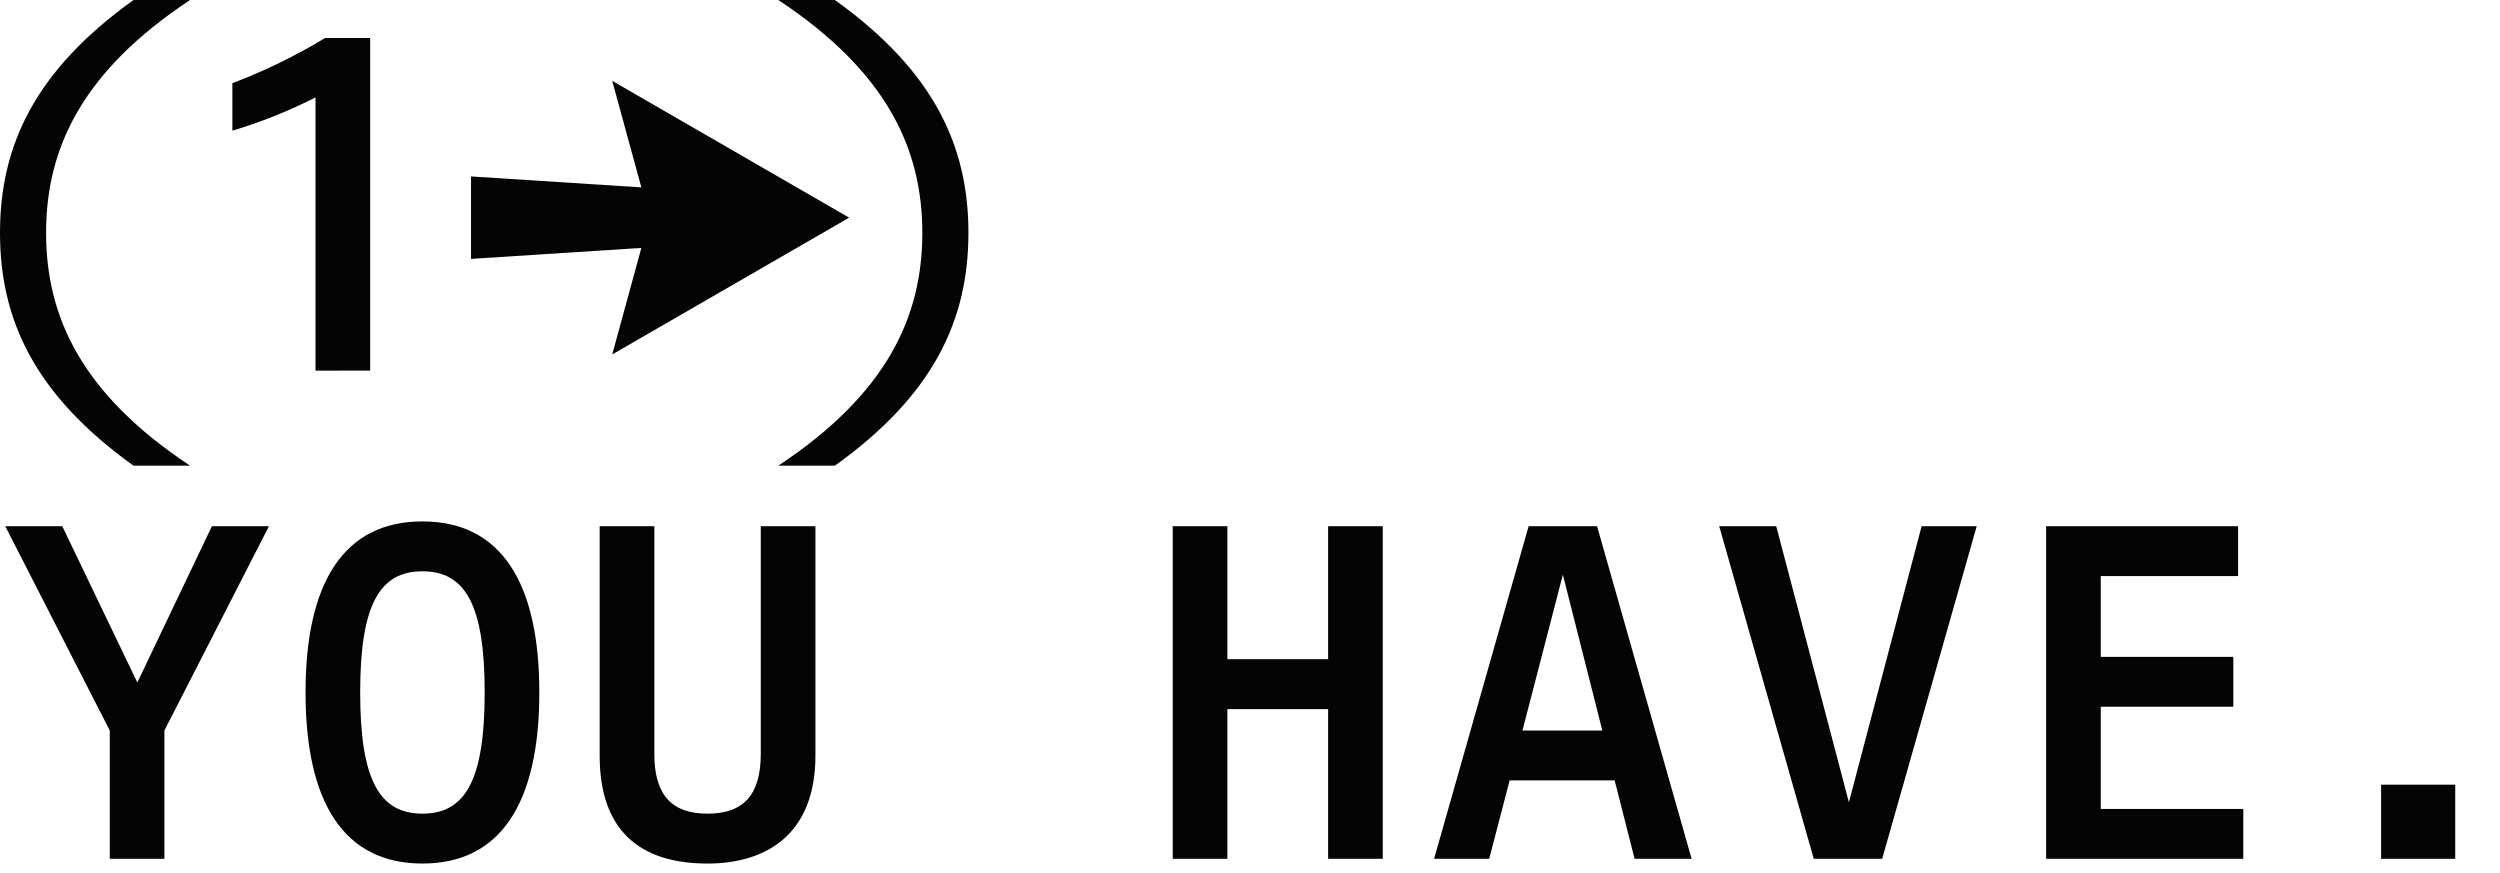
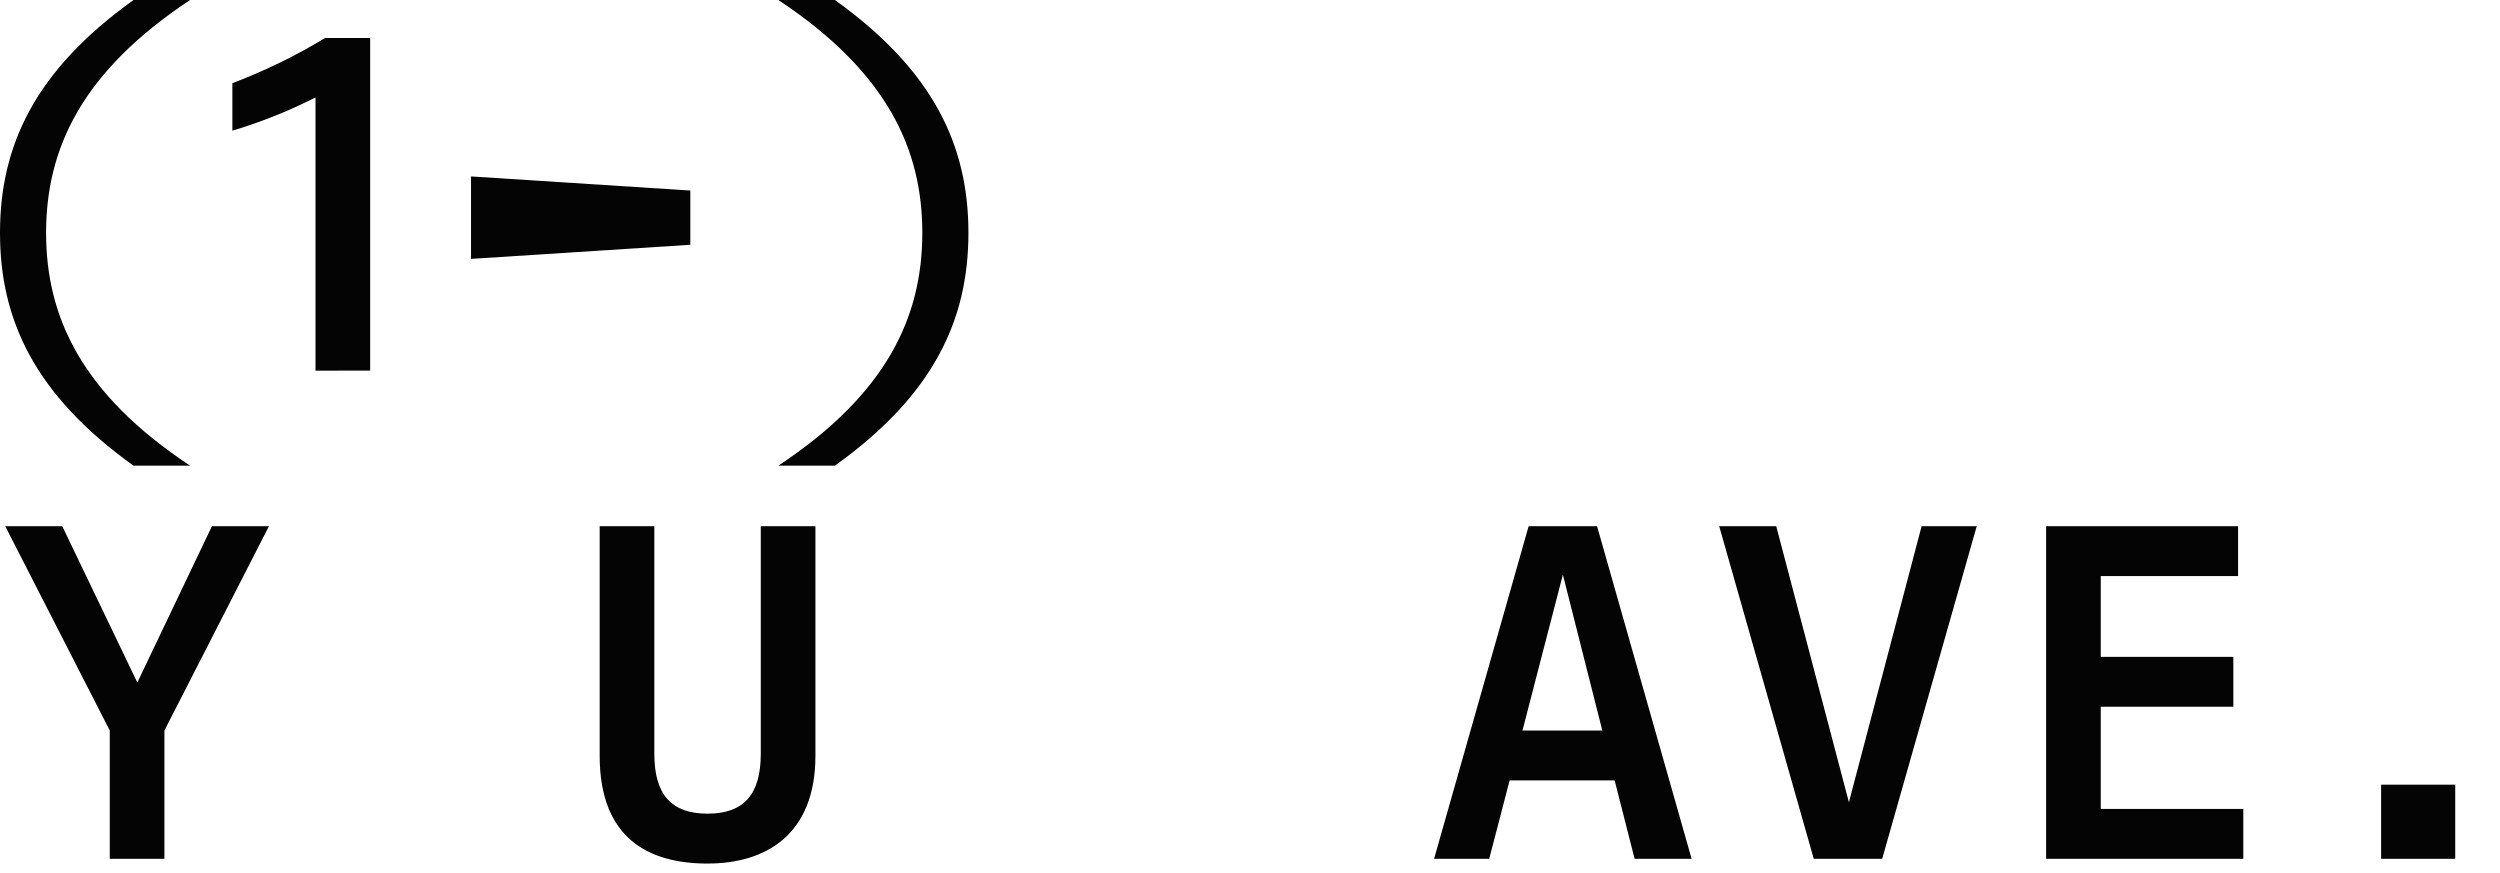
<svg xmlns="http://www.w3.org/2000/svg" viewBox="0 0 805 281">
  <g>
    <path fill="#040405" d="M61.2 149.947H42.994C11.17 127.149 0 102.975 0 74.974S11.17 22.8 42.994 0H61.2C26.317 23.1 14.842 47.892 14.842 74.974s11.475 51.868 46.358 74.973" />
    <path fill="#040405" d="M101.596 119.345V31.367a161.013 161.013 0 0 1-26.774 10.71v-15.3a181.457 181.457 0 0 0 29.837-14.535h14.536v107.1Z" />
    <path fill="#040405" d="M250.625 0h18.208c31.825 22.8 43 46.973 43 74.973s-11.17 52.175-43 74.974h-18.208c34.885-23.1 46.361-47.891 46.361-74.974S285.51 23.1 250.625 0" />
-     <path fill="#040405" d="m273.428 70.085-38.144 22.022-38.145 22.023 12.039-44.046-12.039-44.045 38.145 22.023Z" />
    <path fill="#040405" d="M151.67 83.36V56.812l70.616 4.543v17.462Z" />
    <path fill="#040405" d="M35.344 276.536v-41.312L1.683 169.43h18.361l24.175 50.34 24.022-50.34h18.364l-33.664 65.794v41.312Z" />
-     <path fill="#040405" d="M98.384 222.979c0-35.5 12.393-55.083 37.639-55.083s37.64 19.585 37.64 55.083-12.394 55.083-37.64 55.083-37.639-19.583-37.639-55.083m57.684 0c0-28.306-6.273-39.017-20.044-39.017s-20.044 10.717-20.044 39.017 6.273 39.017 20.043 39.017 20.044-10.711 20.044-39.017" />
    <path fill="#040405" d="M227.828 278.066c-18.82 0-34.733-7.957-34.733-34.733V169.43h17.6v73.29c0 13.006 5.356 19.279 17.137 19.279s17.137-6.273 17.137-19.279v-73.29h17.6v73.9c0 25.4-15.913 34.733-34.733 34.733" />
-     <path fill="#040405" d="M377.622 276.536V169.43h17.6v42.841h32.432V169.43h17.6v107.1h-17.6v-48.2h-32.437v48.2Z" />
    <path fill="#040405" d="m526.344 276.535-6.426-25.246h-33.815l-6.579 25.246h-17.749l30.448-107.1h22.031l30.448 107.1Zm-10.4-41.312-12.7-50.186-13.01 50.186Z" />
    <path fill="#040405" d="m571.941 169.43 23.409 88.9 23.41-88.9h17.748l-30.447 107.1h-22.033l-30.449-107.1Z" />
    <path fill="#040405" d="M658.848 276.536V169.43h61.816v16.066h-44.22v26.01h42.688v16.066h-42.688v32.9h45.9v16.066Z" />
    <path fill="#040405" d="M766.717 252.666h23.869v23.869h-23.869z" />
-     <path fill="none" d="M0 0h790.587v359H0z" />
  </g>
</svg>